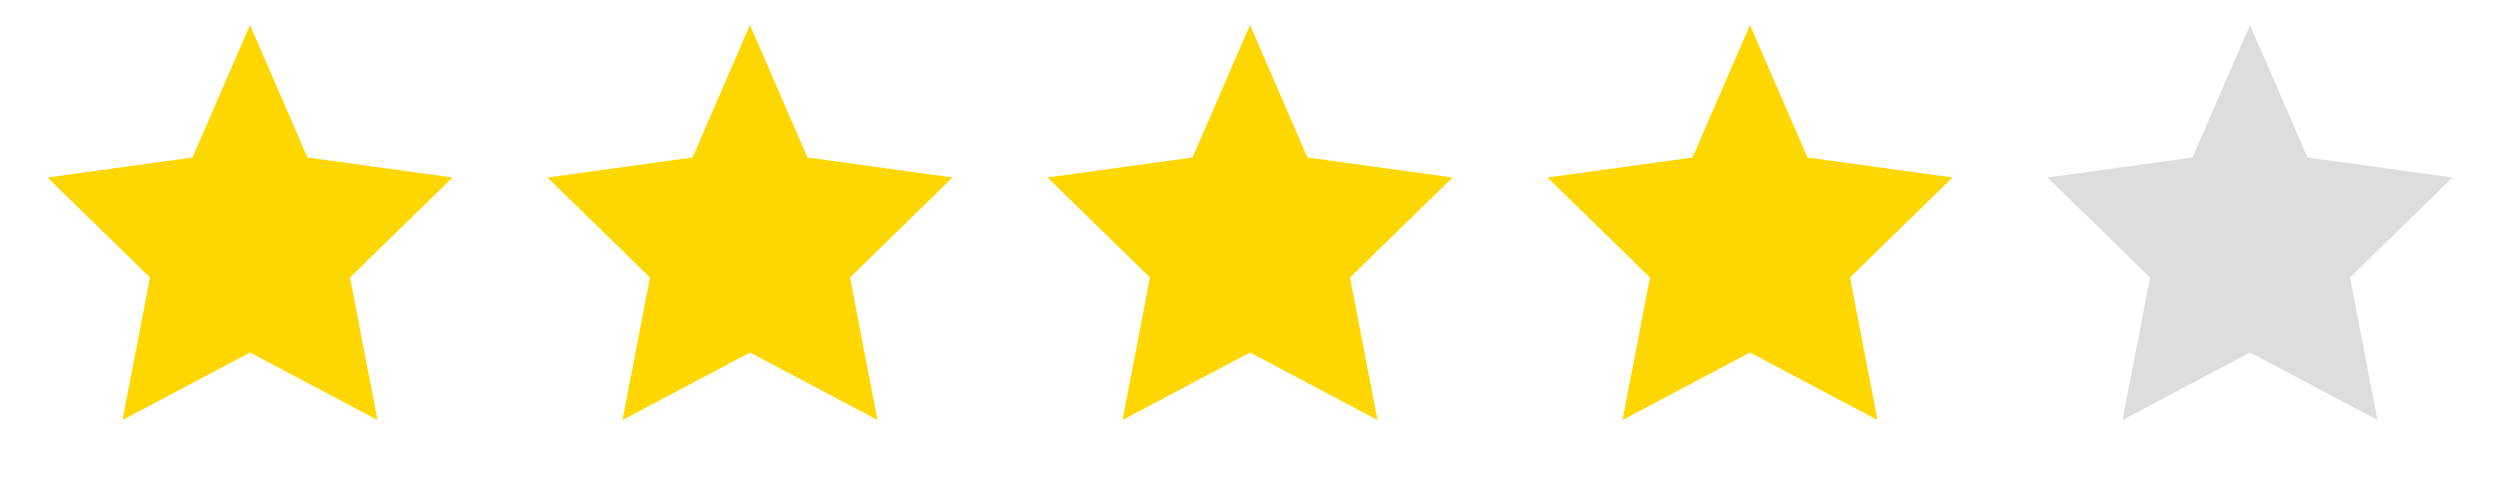
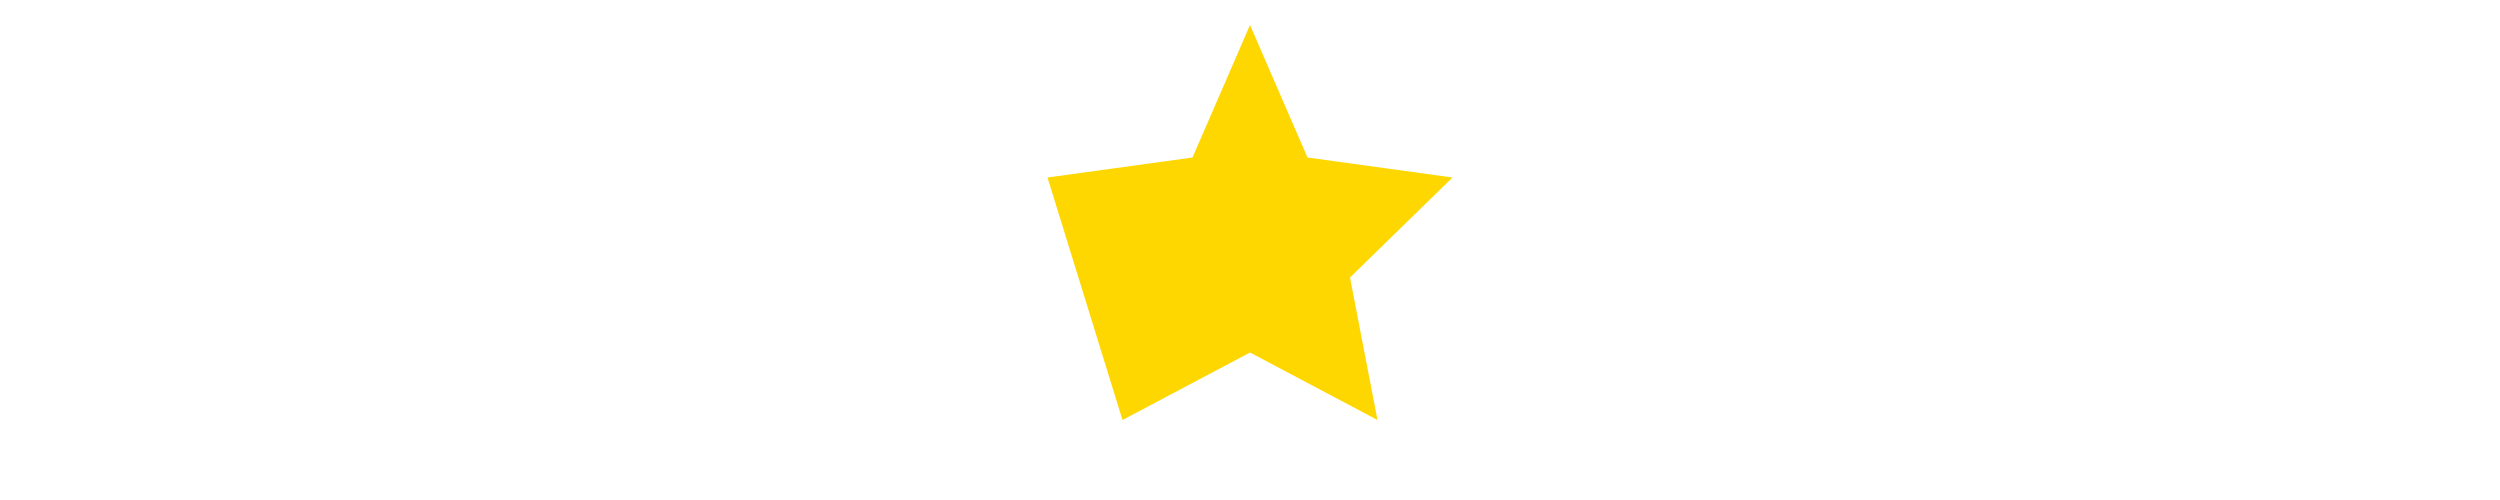
<svg xmlns="http://www.w3.org/2000/svg" viewBox="0 0 500 100" width="120" height="24">
-   <path transform="translate(0,0)" fill="gold" d="M50 5L61.5 31.5L90.5 35.5L70 55.5L75.5 84L50 70.5L24.5 84L30 55.5L9.5 35.5L38.5 31.5Z" />
-   <path transform="translate(100,0)" fill="gold" d="M50 5L61.5 31.5L90.5 35.5L70 55.5L75.5 84L50 70.5L24.5 84L30 55.5L9.5 35.5L38.5 31.5Z" />
-   <path transform="translate(200,0)" fill="gold" d="M50 5L61.5 31.5L90.5 35.5L70 55.5L75.5 84L50 70.5L24.5 84L30 55.5L9.5 35.5L38.5 31.5Z" />
-   <path transform="translate(300,0)" fill="gold" d="M50 5L61.5 31.5L90.5 35.5L70 55.5L75.5 84L50 70.5L24.5 84L30 55.5L9.5 35.5L38.5 31.5Z" />
-   <path transform="translate(400,0)" fill="#ddd" d="M50 5L61.5 31.5L90.5 35.5L70 55.5L75.5 84L50 70.5L24.5 84L30 55.5L9.5 35.5L38.5 31.5Z" />
+   <path transform="translate(200,0)" fill="gold" d="M50 5L61.5 31.5L90.5 35.5L70 55.5L75.5 84L50 70.5L24.5 84L9.5 35.5L38.5 31.5Z" />
</svg>